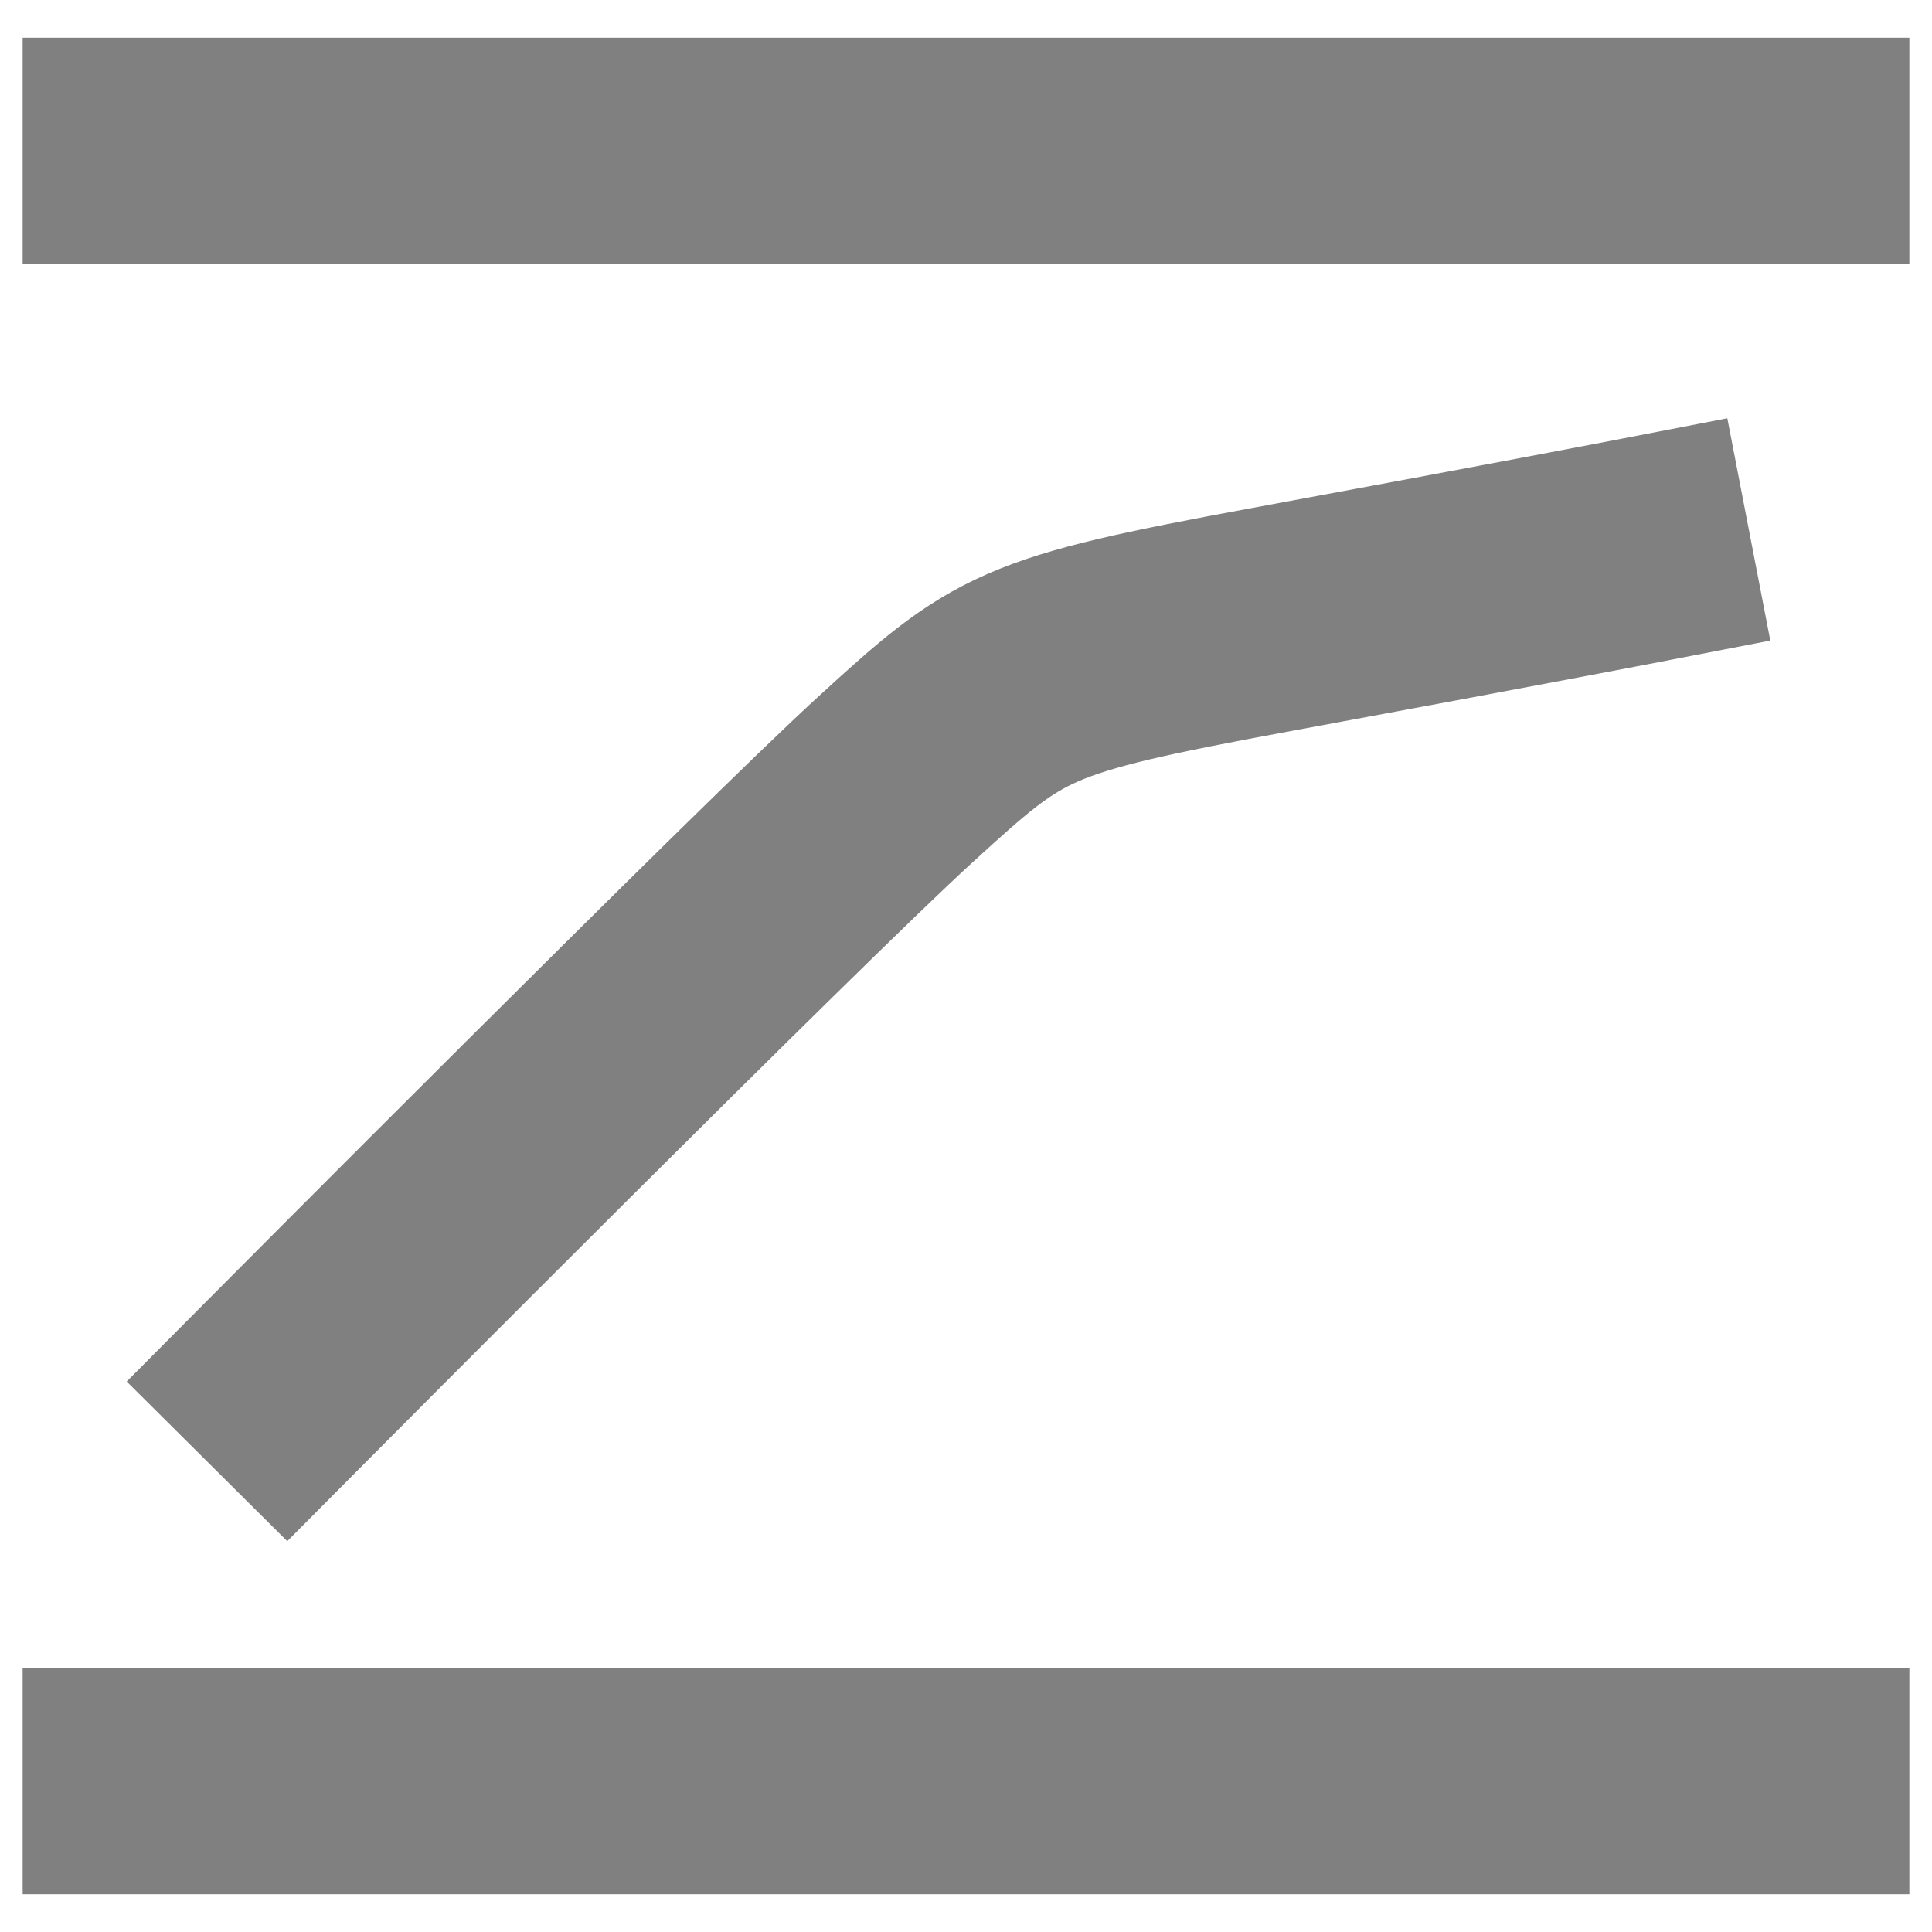
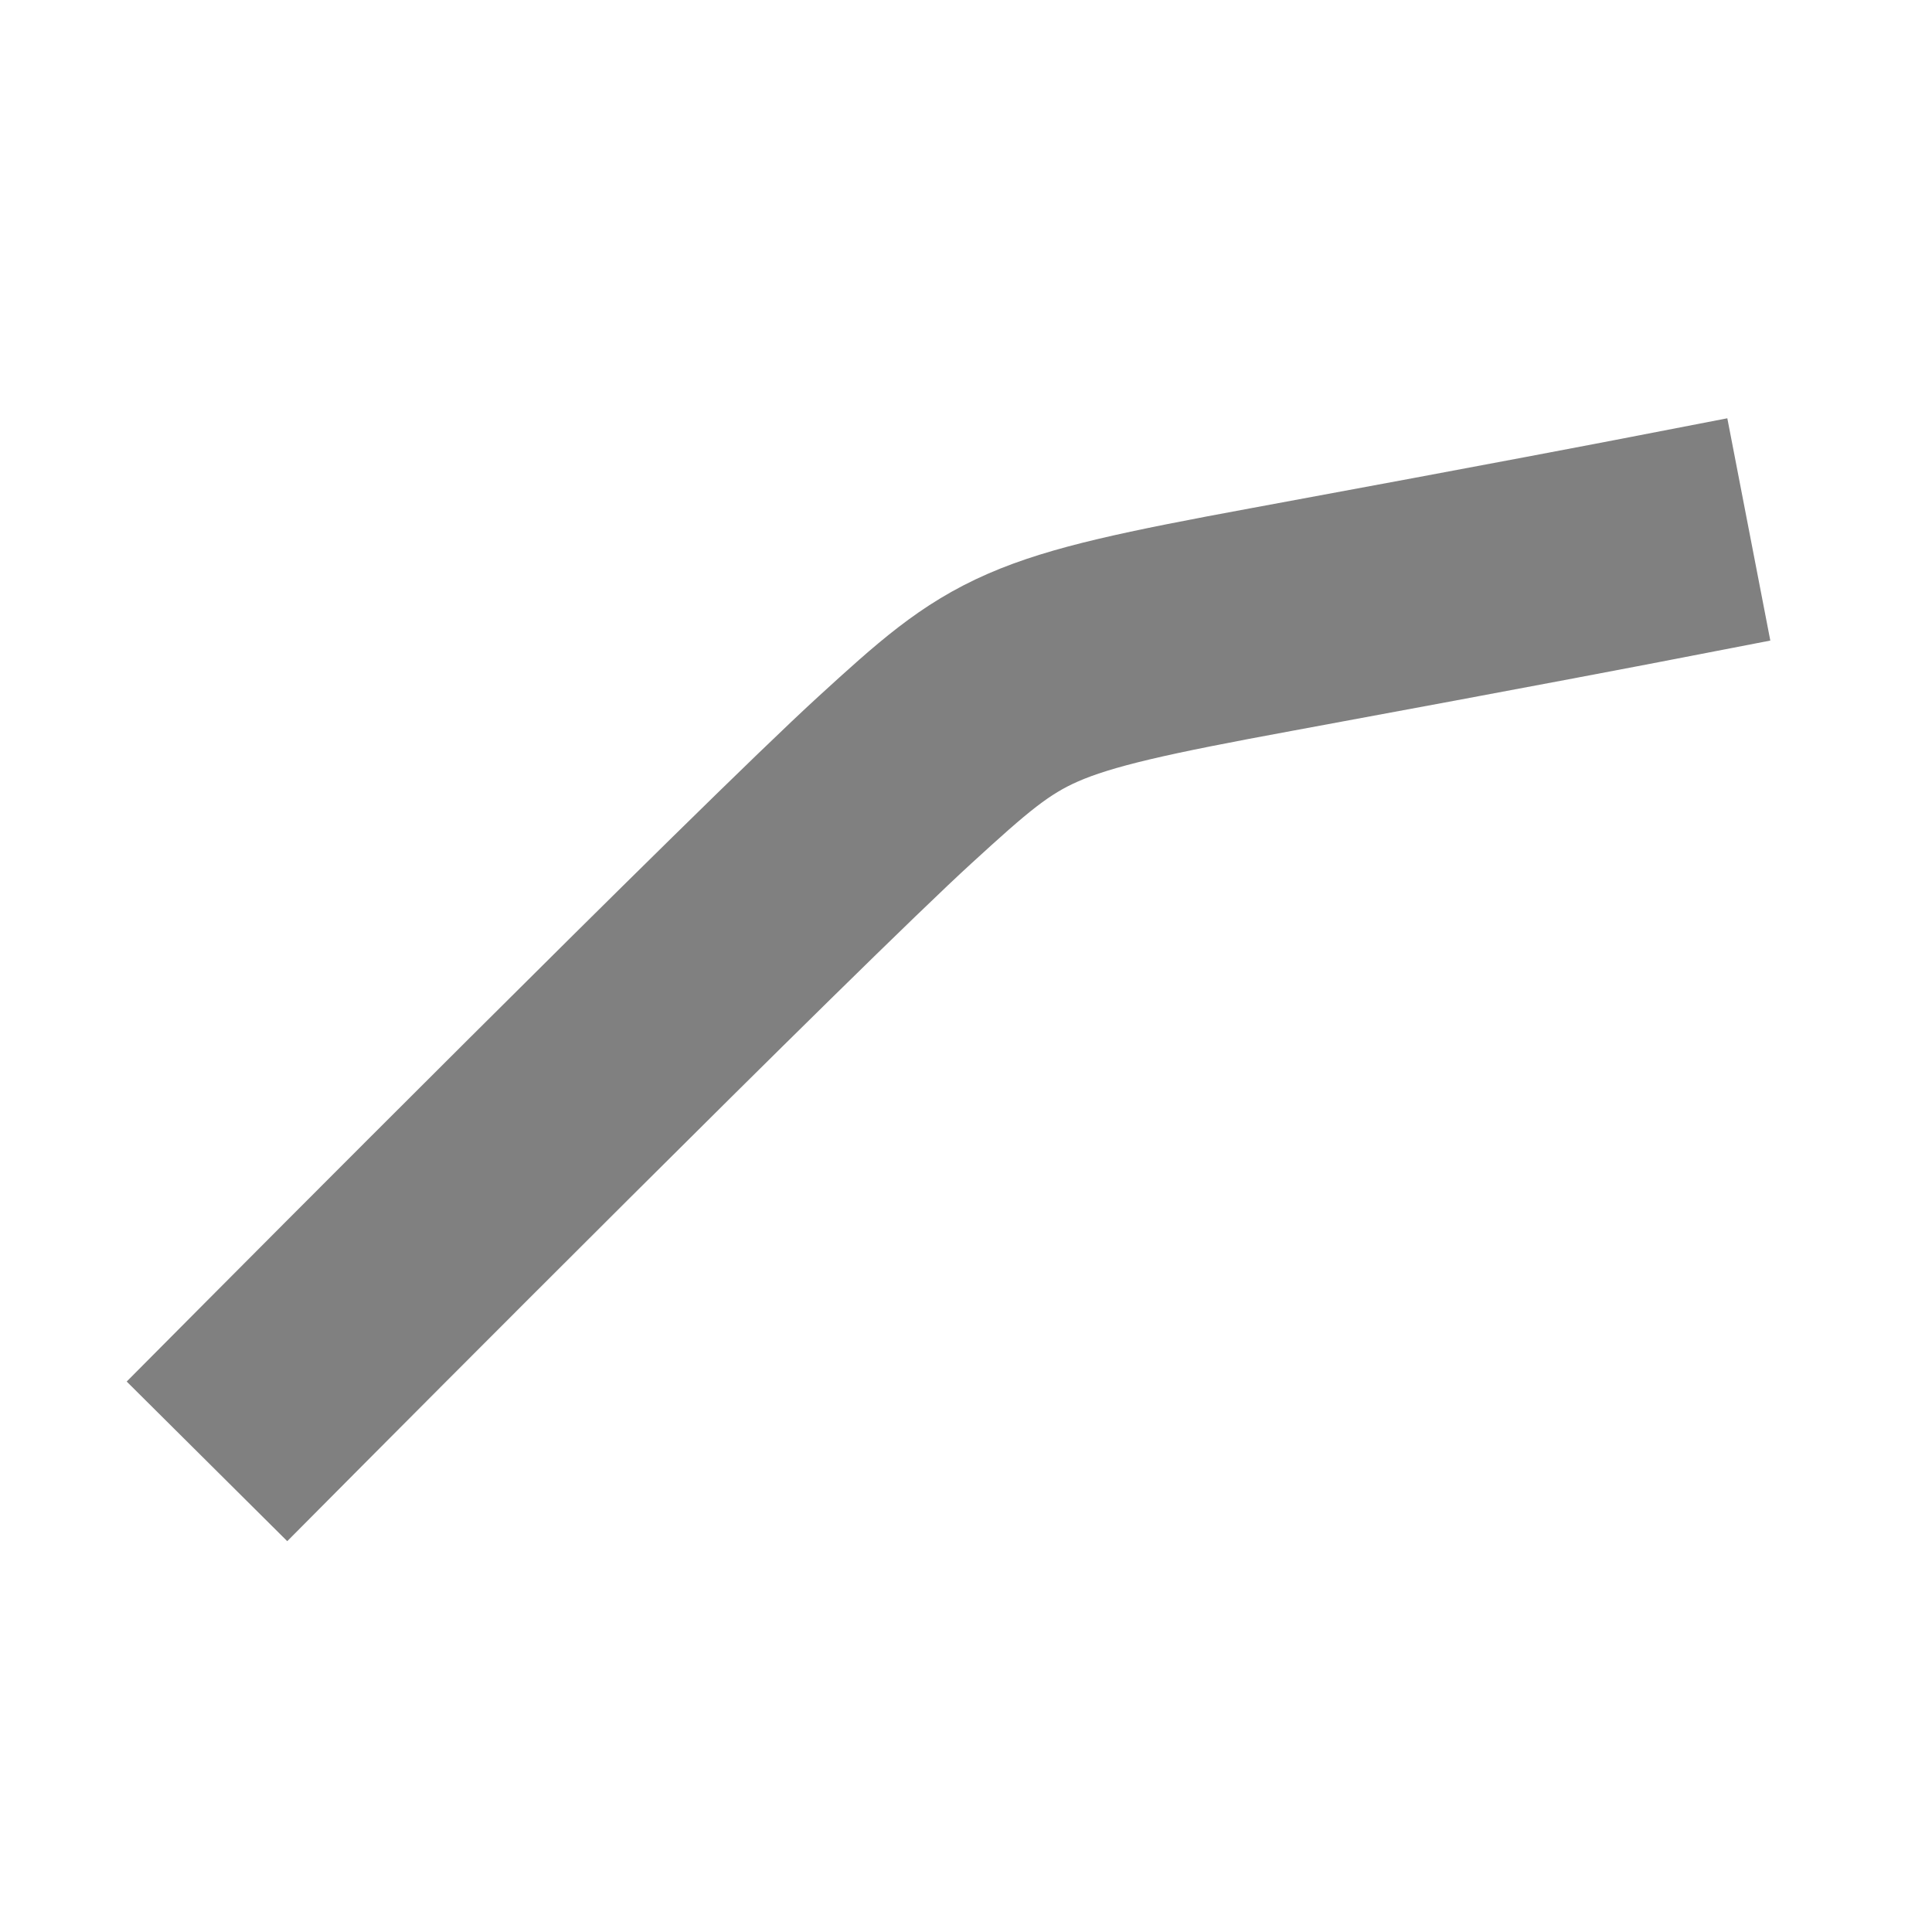
<svg xmlns="http://www.w3.org/2000/svg" width="256" height="256" viewBox="0 0 256 256" fill="none">
-   <rect x="0" y="0" width="100%" height="100%" fill="none" />
-   <path d="M253 251H3V221H253V251ZM253 35H3V5H253V35Z" fill="#808080" />
  <path d="M38 183C38 183 103.446 117.173 118.615 103.315C133.785 89.457 135.518 88.171 168.458 82.094C201.397 76.018 217 73 217 73" stroke="#808080" stroke-width="30" stroke-linecap="square" />
</svg>